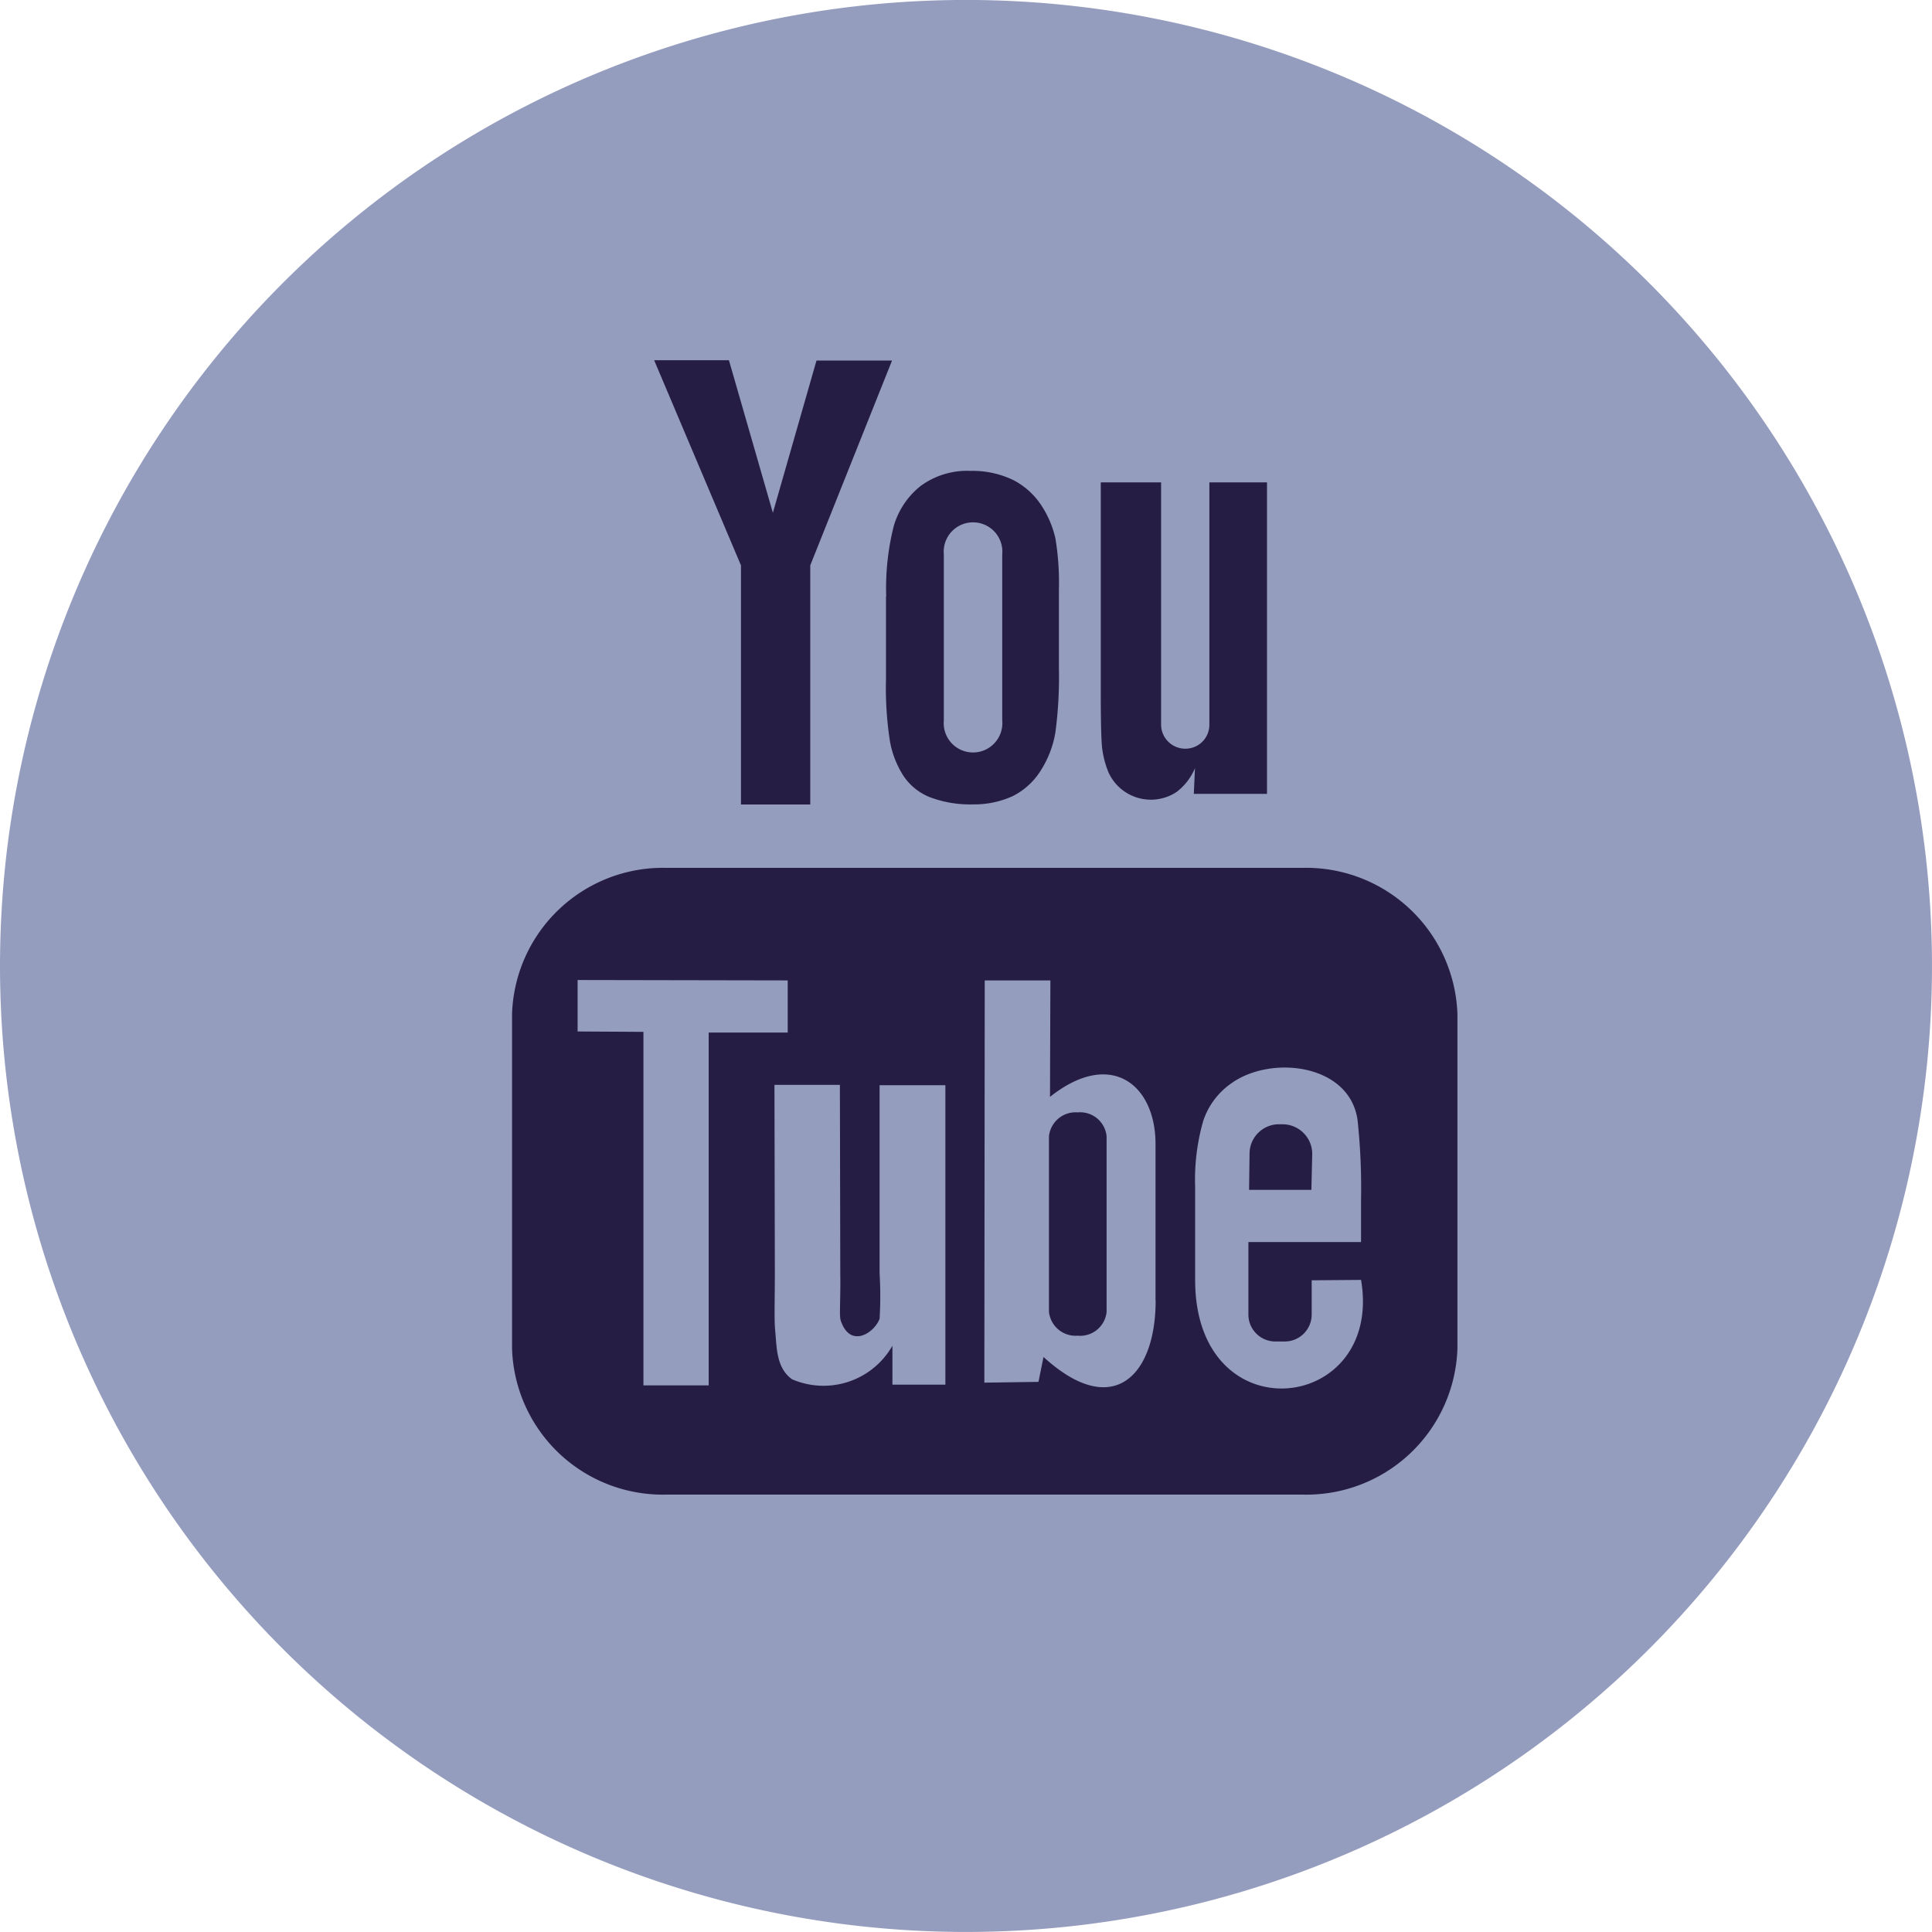
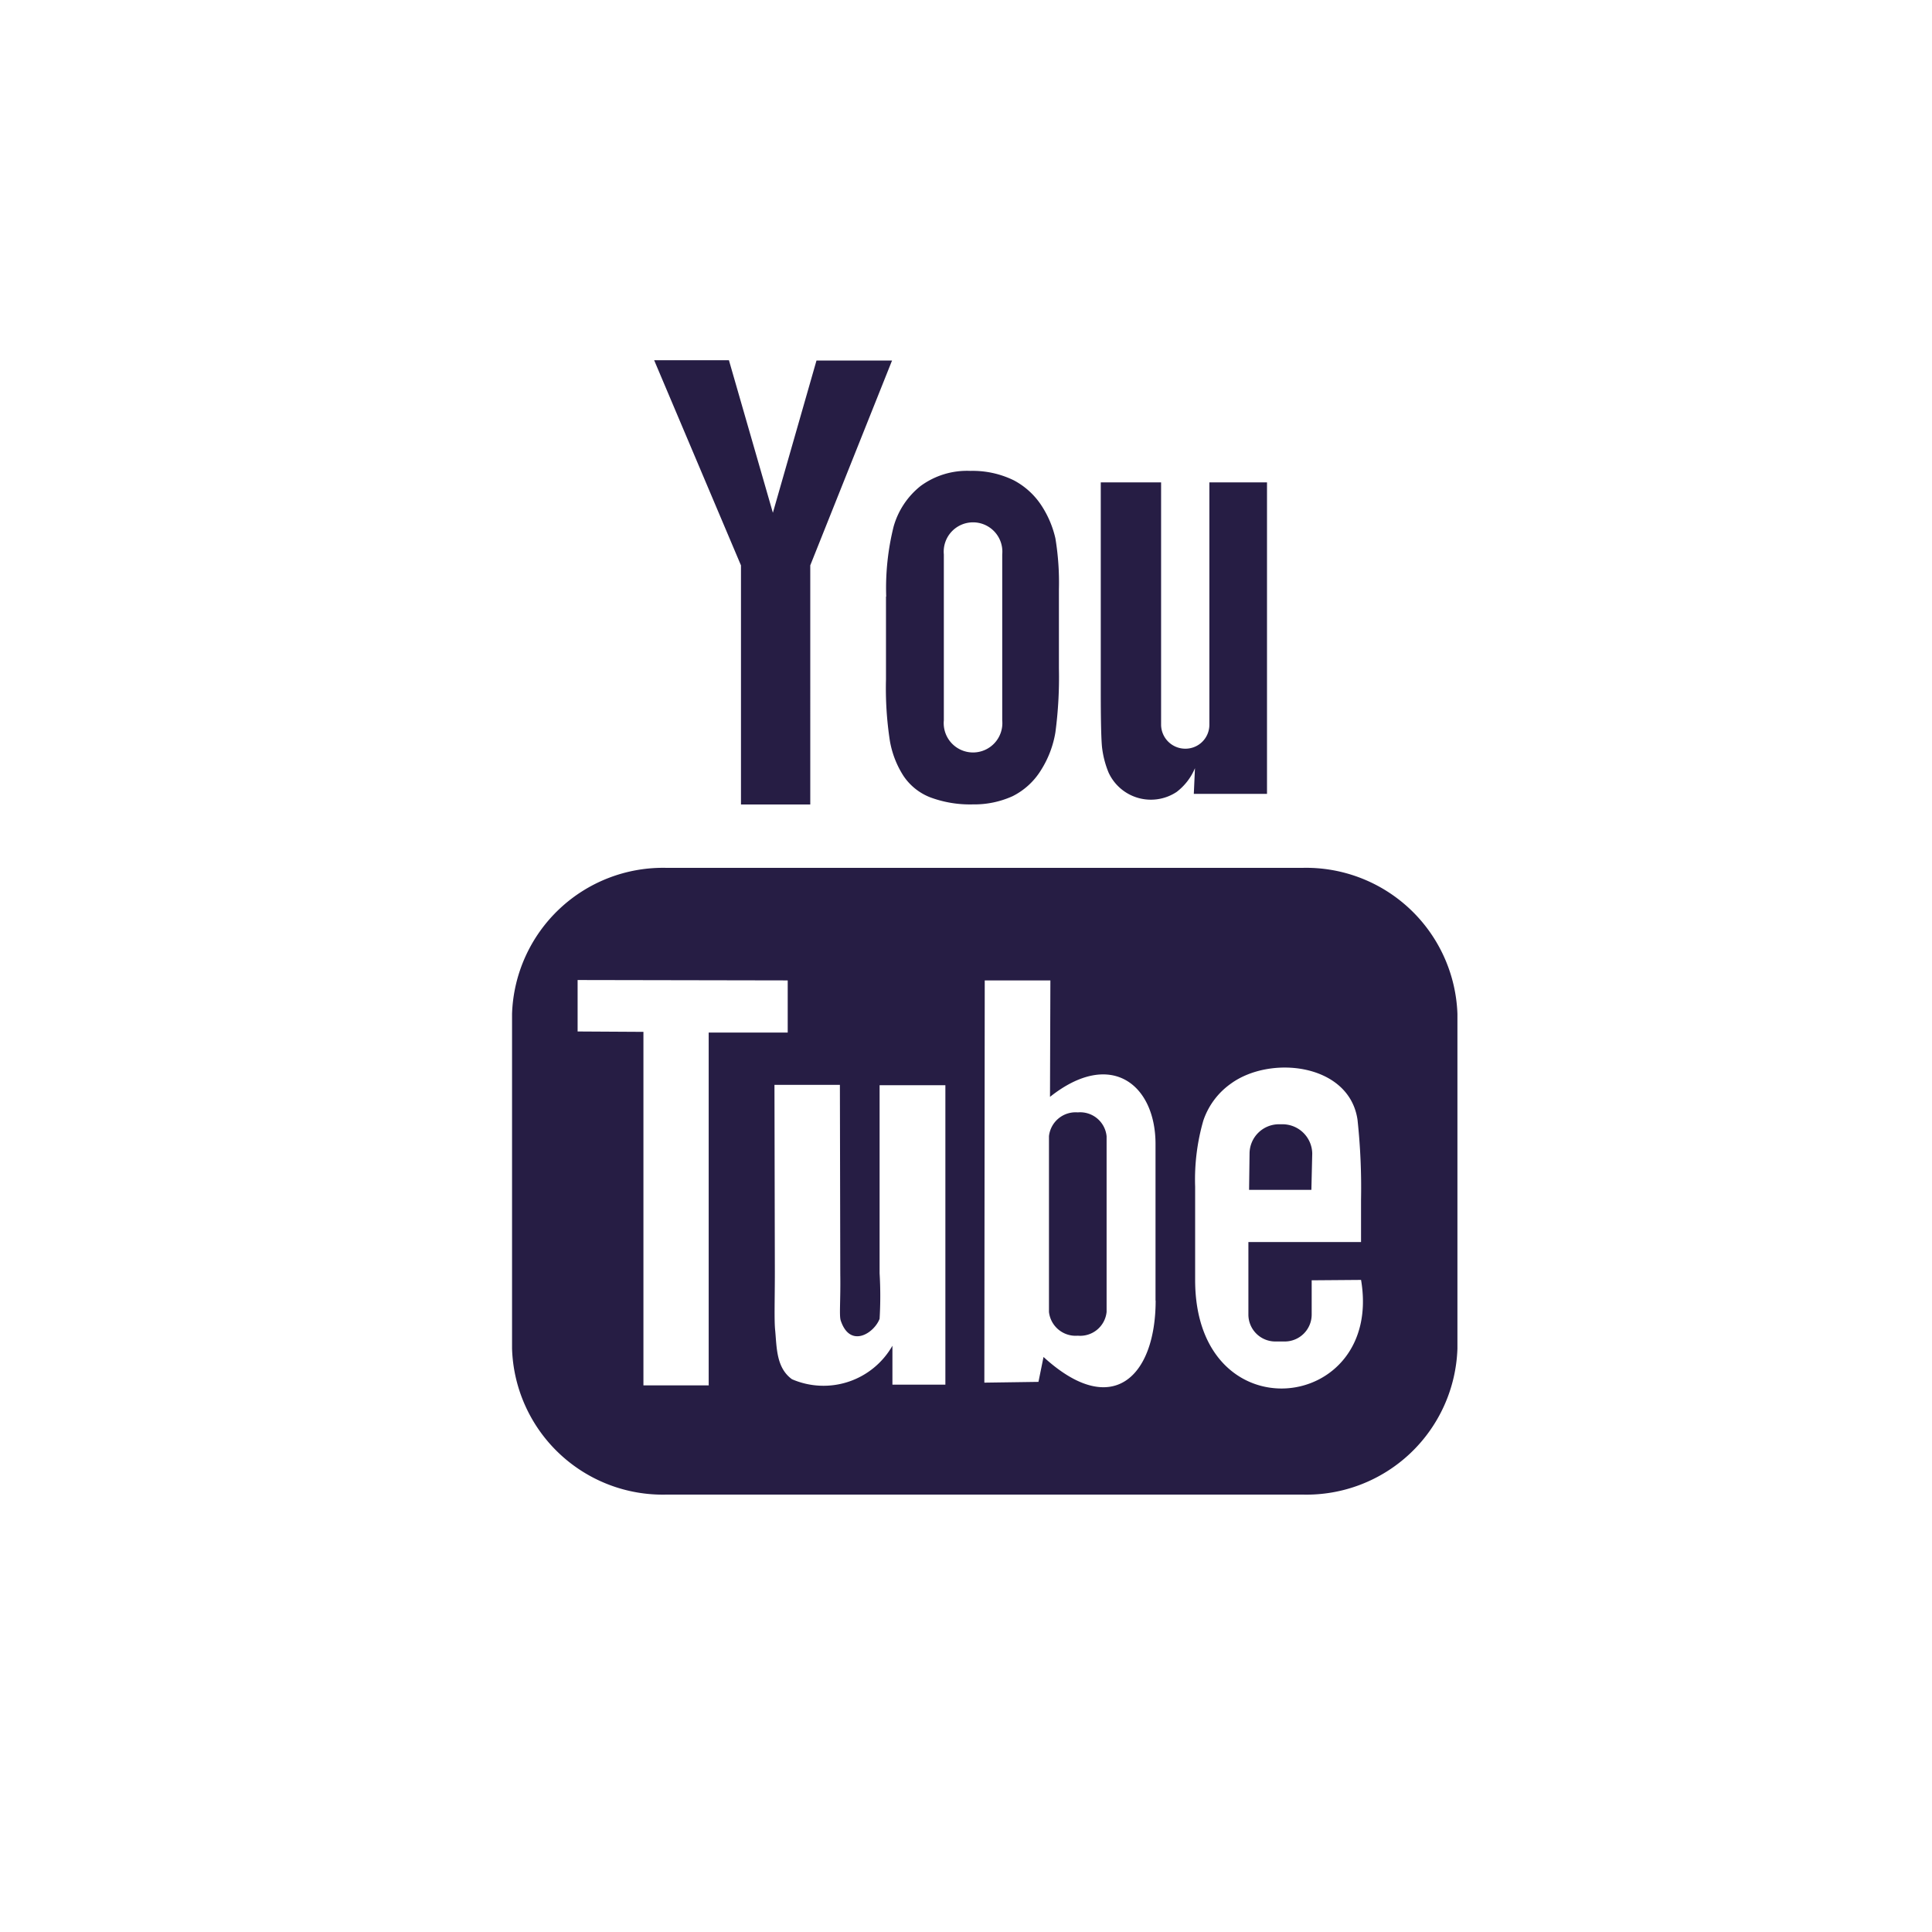
<svg xmlns="http://www.w3.org/2000/svg" width="45.058" height="45.058" viewBox="0 0 45.058 45.058">
-   <path d="M.669,23.2A22.529,22.529,0,1,1,23.2,45.726,22.531,22.531,0,0,1,.669,23.2Z" transform="translate(-0.669 -0.669)" fill="#959dbf" />
  <path d="M30.442,27.849H28.989L29,27a.686.686,0,0,1,.681-.681h.091a.694.694,0,0,1,.69.681Zm-5.448-1.807a.625.625,0,0,0-.672.554v4.1a.625.625,0,0,0,.672.554.619.619,0,0,0,.672-.554V26.6A.619.619,0,0,0,24.994,26.042Zm8.854-2.3v7.809a3.523,3.523,0,0,1-3.605,3.405H15.4a3.517,3.517,0,0,1-3.6-3.405V23.744a3.523,3.523,0,0,1,3.6-3.405H30.234a3.532,3.532,0,0,1,3.614,3.405ZM16.386,32.4V24.18h1.843V22.964l-4.9-.009v1.2l1.535.009v8.245h1.526Zm5.521-6.992H20.372v4.386a8.938,8.938,0,0,1,0,1.062c-.127.336-.69.7-.908.036-.036-.118,0-.472-.009-1.072L19.446,25.4H17.92l.009,4.35c0,.663-.018,1.162.009,1.389.036.4.027.863.39,1.126a1.849,1.849,0,0,0,2.343-.781v.908h1.235V25.406Zm4.9,5.022v-3.65c0-1.389-1.044-2.225-2.461-1.1l.009-2.715H22.824l-.009,9.38,1.262-.018.118-.581c1.607,1.471,2.615.454,2.615-1.317Zm4.795-.481-1.153.009v.8a.628.628,0,0,1-.627.627H29.6a.628.628,0,0,1-.627-.627V29.066H31.6v-.99a14.81,14.81,0,0,0-.082-1.862c-.191-1.308-2.025-1.516-2.951-.844a1.732,1.732,0,0,0-.645.863,4.969,4.969,0,0,0-.191,1.544v2.179C27.736,33.579,32.131,33.061,31.6,29.946ZM25.711,18.114a1.086,1.086,0,0,0,1.589.454,1.35,1.35,0,0,0,.427-.554l-.027.6h1.707V11.349H28.063v5.657a.558.558,0,0,1-.563.554.564.564,0,0,1-.563-.554V11.349H25.53v4.9q0,.94.027,1.253A2.217,2.217,0,0,0,25.711,18.114Zm-5.185-4.1a5.931,5.931,0,0,1,.173-1.635,1.853,1.853,0,0,1,.627-.944,1.828,1.828,0,0,1,1.162-.354A2.185,2.185,0,0,1,23.5,11.3a1.743,1.743,0,0,1,.654.6,2.35,2.35,0,0,1,.318.754,6.319,6.319,0,0,1,.082,1.19V15.69a9.748,9.748,0,0,1-.082,1.489,2.366,2.366,0,0,1-.336.881,1.638,1.638,0,0,1-.663.608,2.165,2.165,0,0,1-.926.191,2.656,2.656,0,0,1-.99-.163,1.331,1.331,0,0,1-.627-.5,2.2,2.2,0,0,1-.318-.817,8.044,8.044,0,0,1-.091-1.435V14.01ZM21.87,16.9a.684.684,0,1,0,1.362,0V13.029a.684.684,0,1,0-1.362,0V16.9Zm-4.731,1.961h1.616V13.284l1.907-4.776H18.9l-1.017,3.55L16.858,8.5H15.114l2.025,4.785Z" transform="translate(0.142 -0.099)" fill="#261d44" />
</svg>